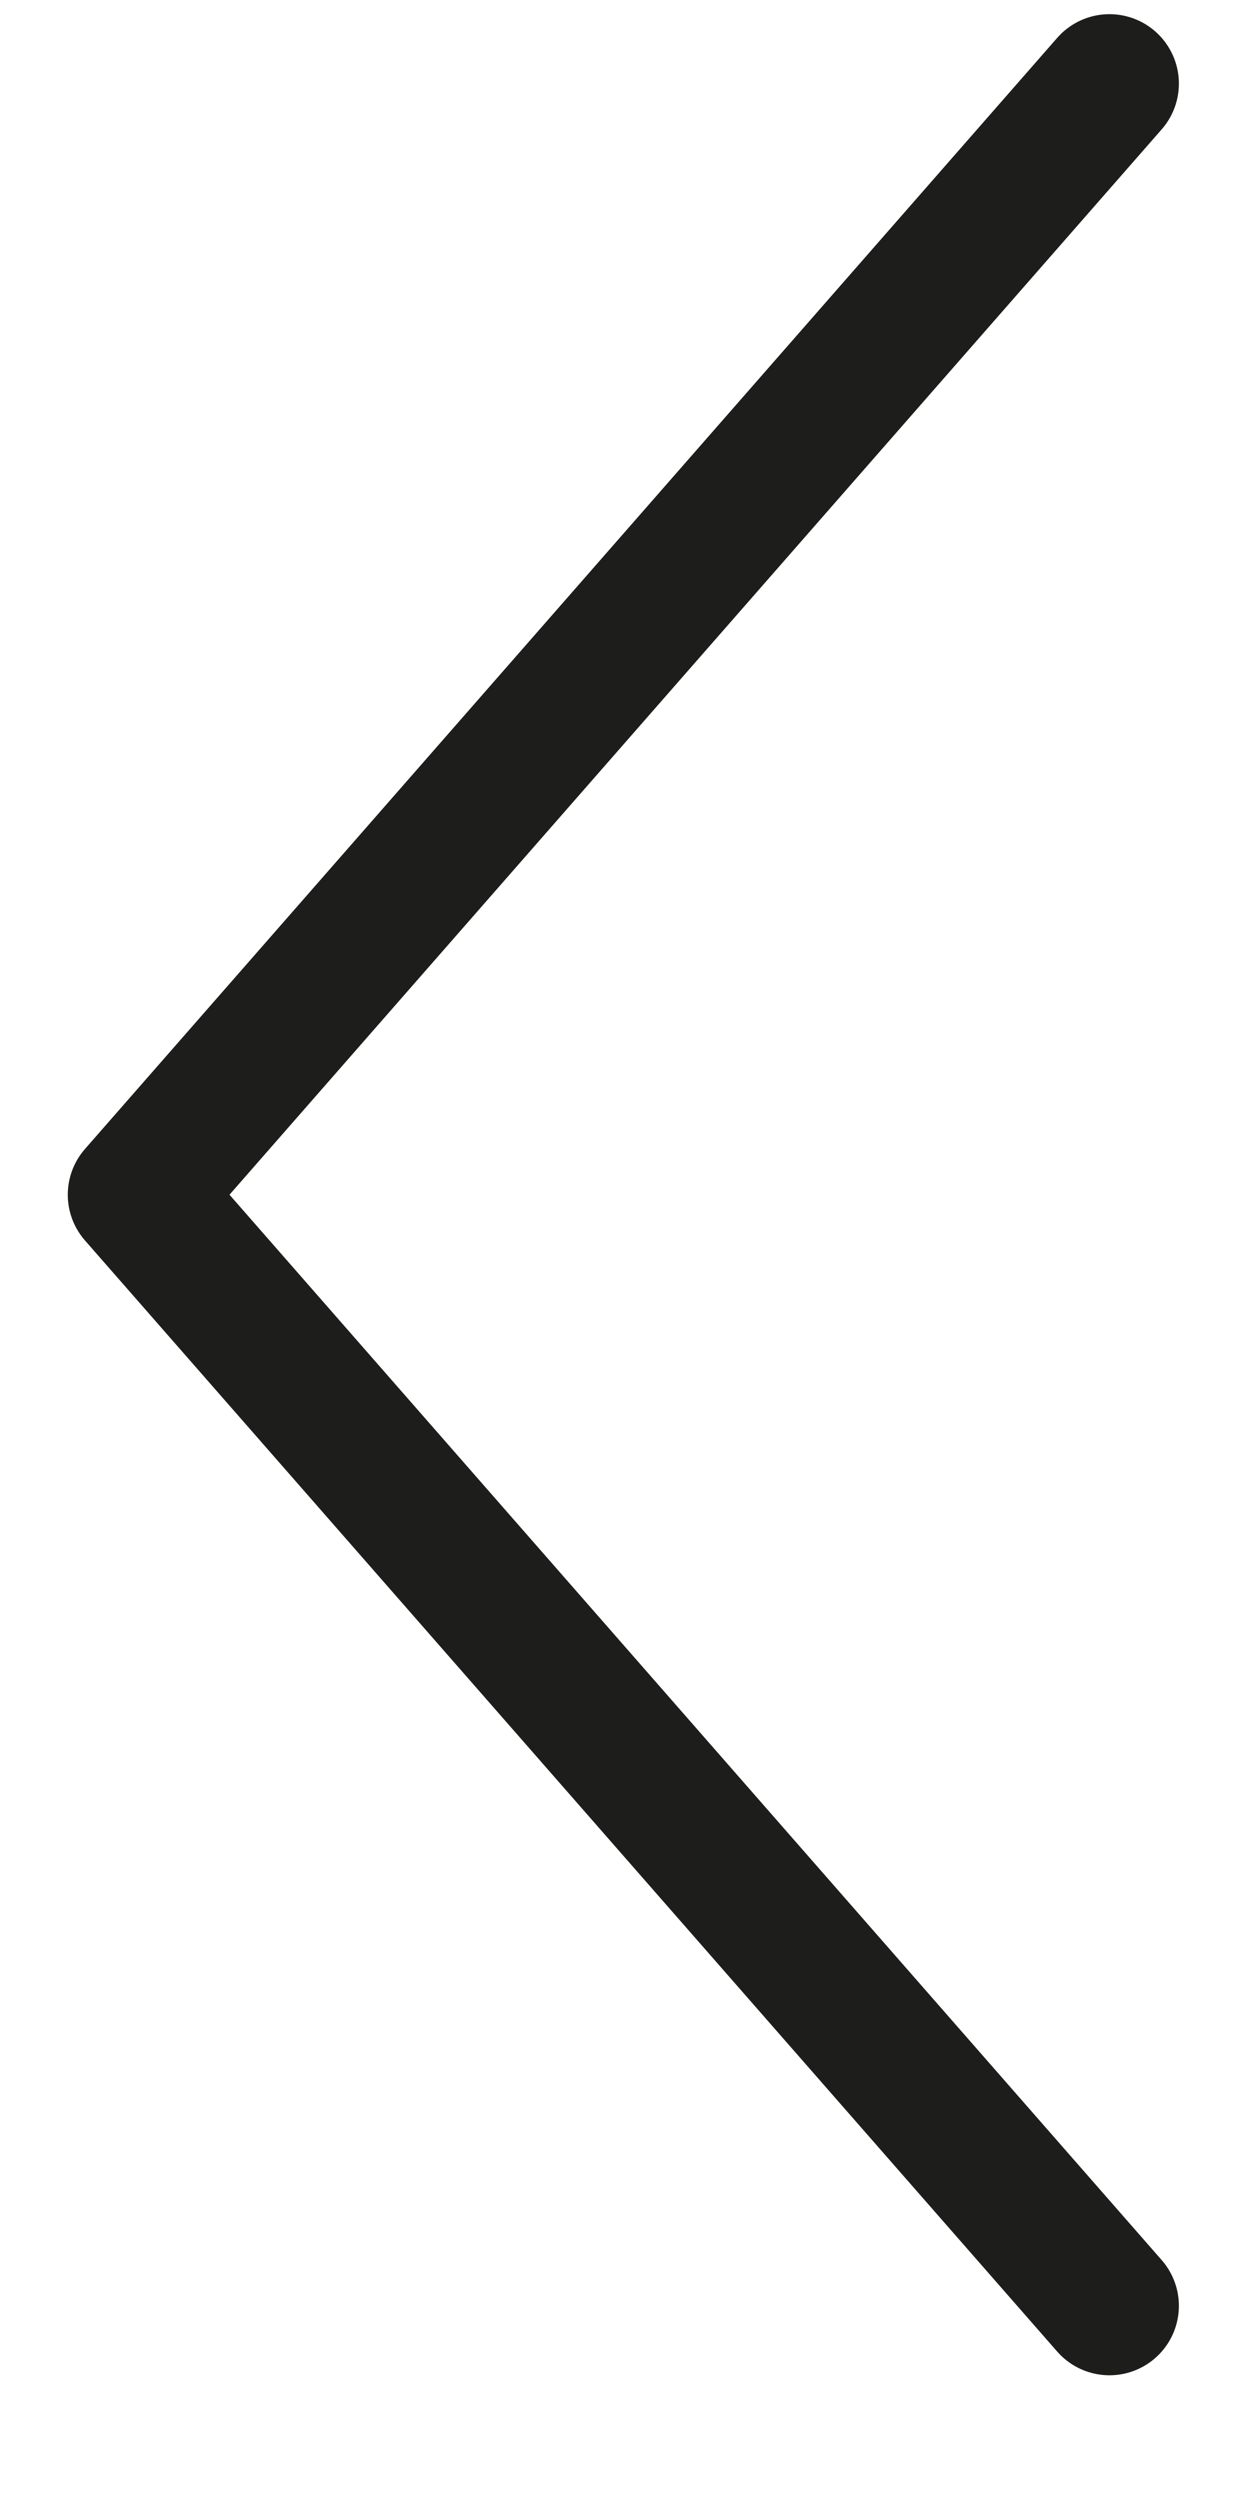
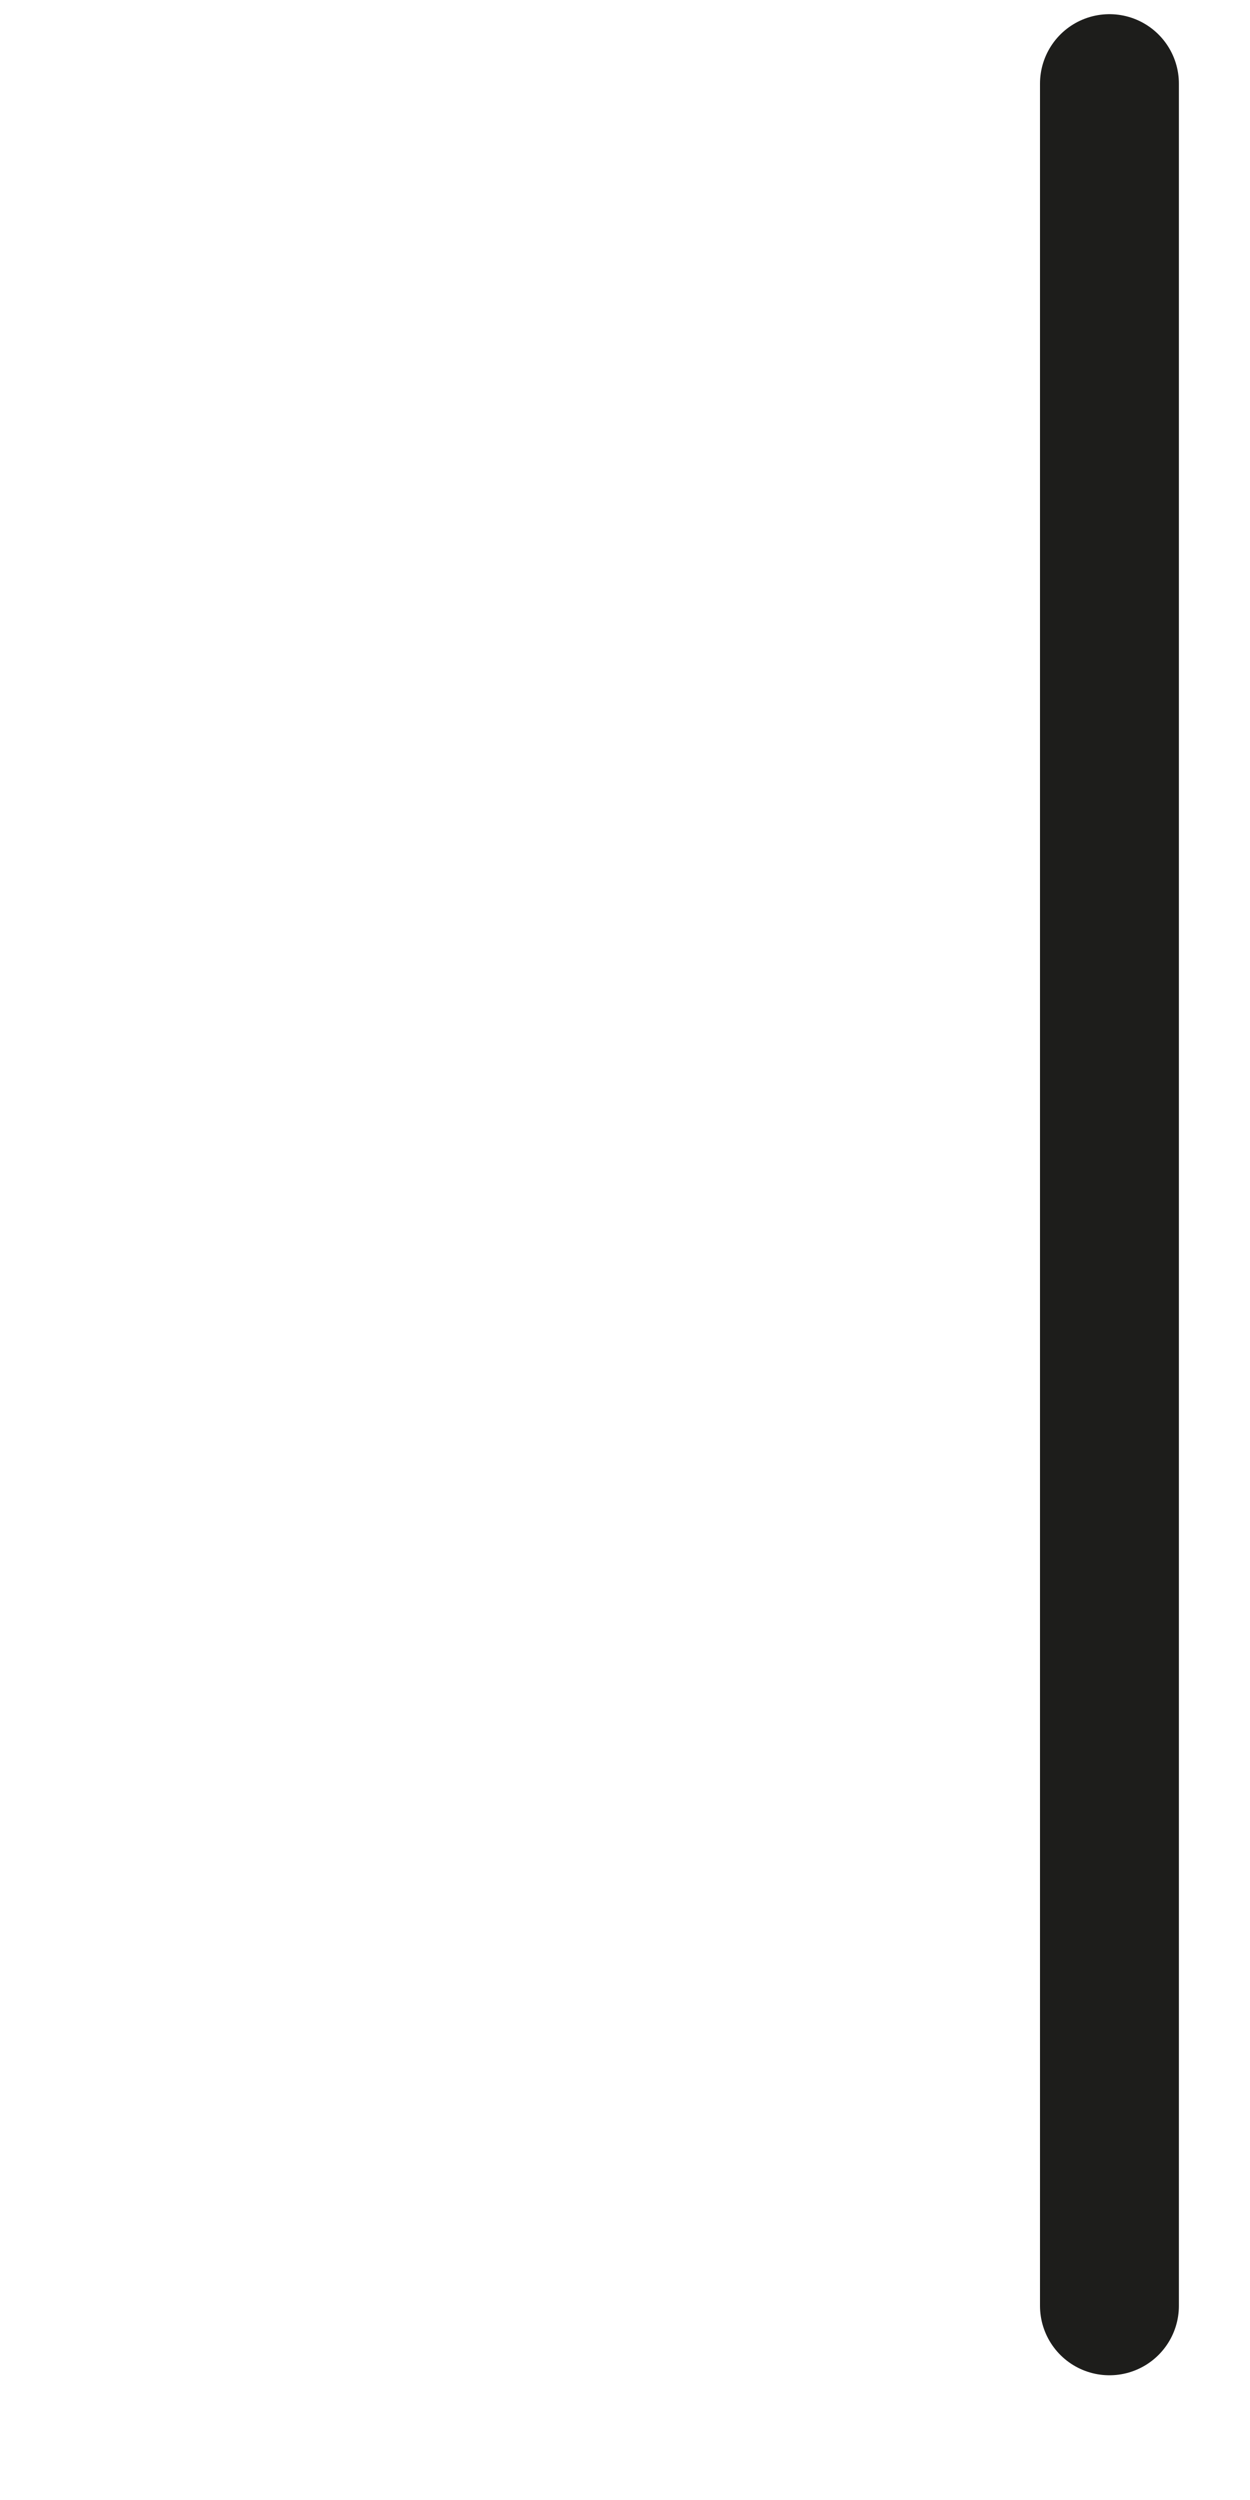
<svg xmlns="http://www.w3.org/2000/svg" width="9" height="18" viewBox="0 0 9 18" fill="none">
-   <path d="M7.988 0.602L0.988 8.602L7.988 16.602" stroke="#1D1D1B" stroke-linecap="round" stroke-linejoin="round" />
+   <path d="M7.988 0.602L7.988 16.602" stroke="#1D1D1B" stroke-linecap="round" stroke-linejoin="round" />
</svg>